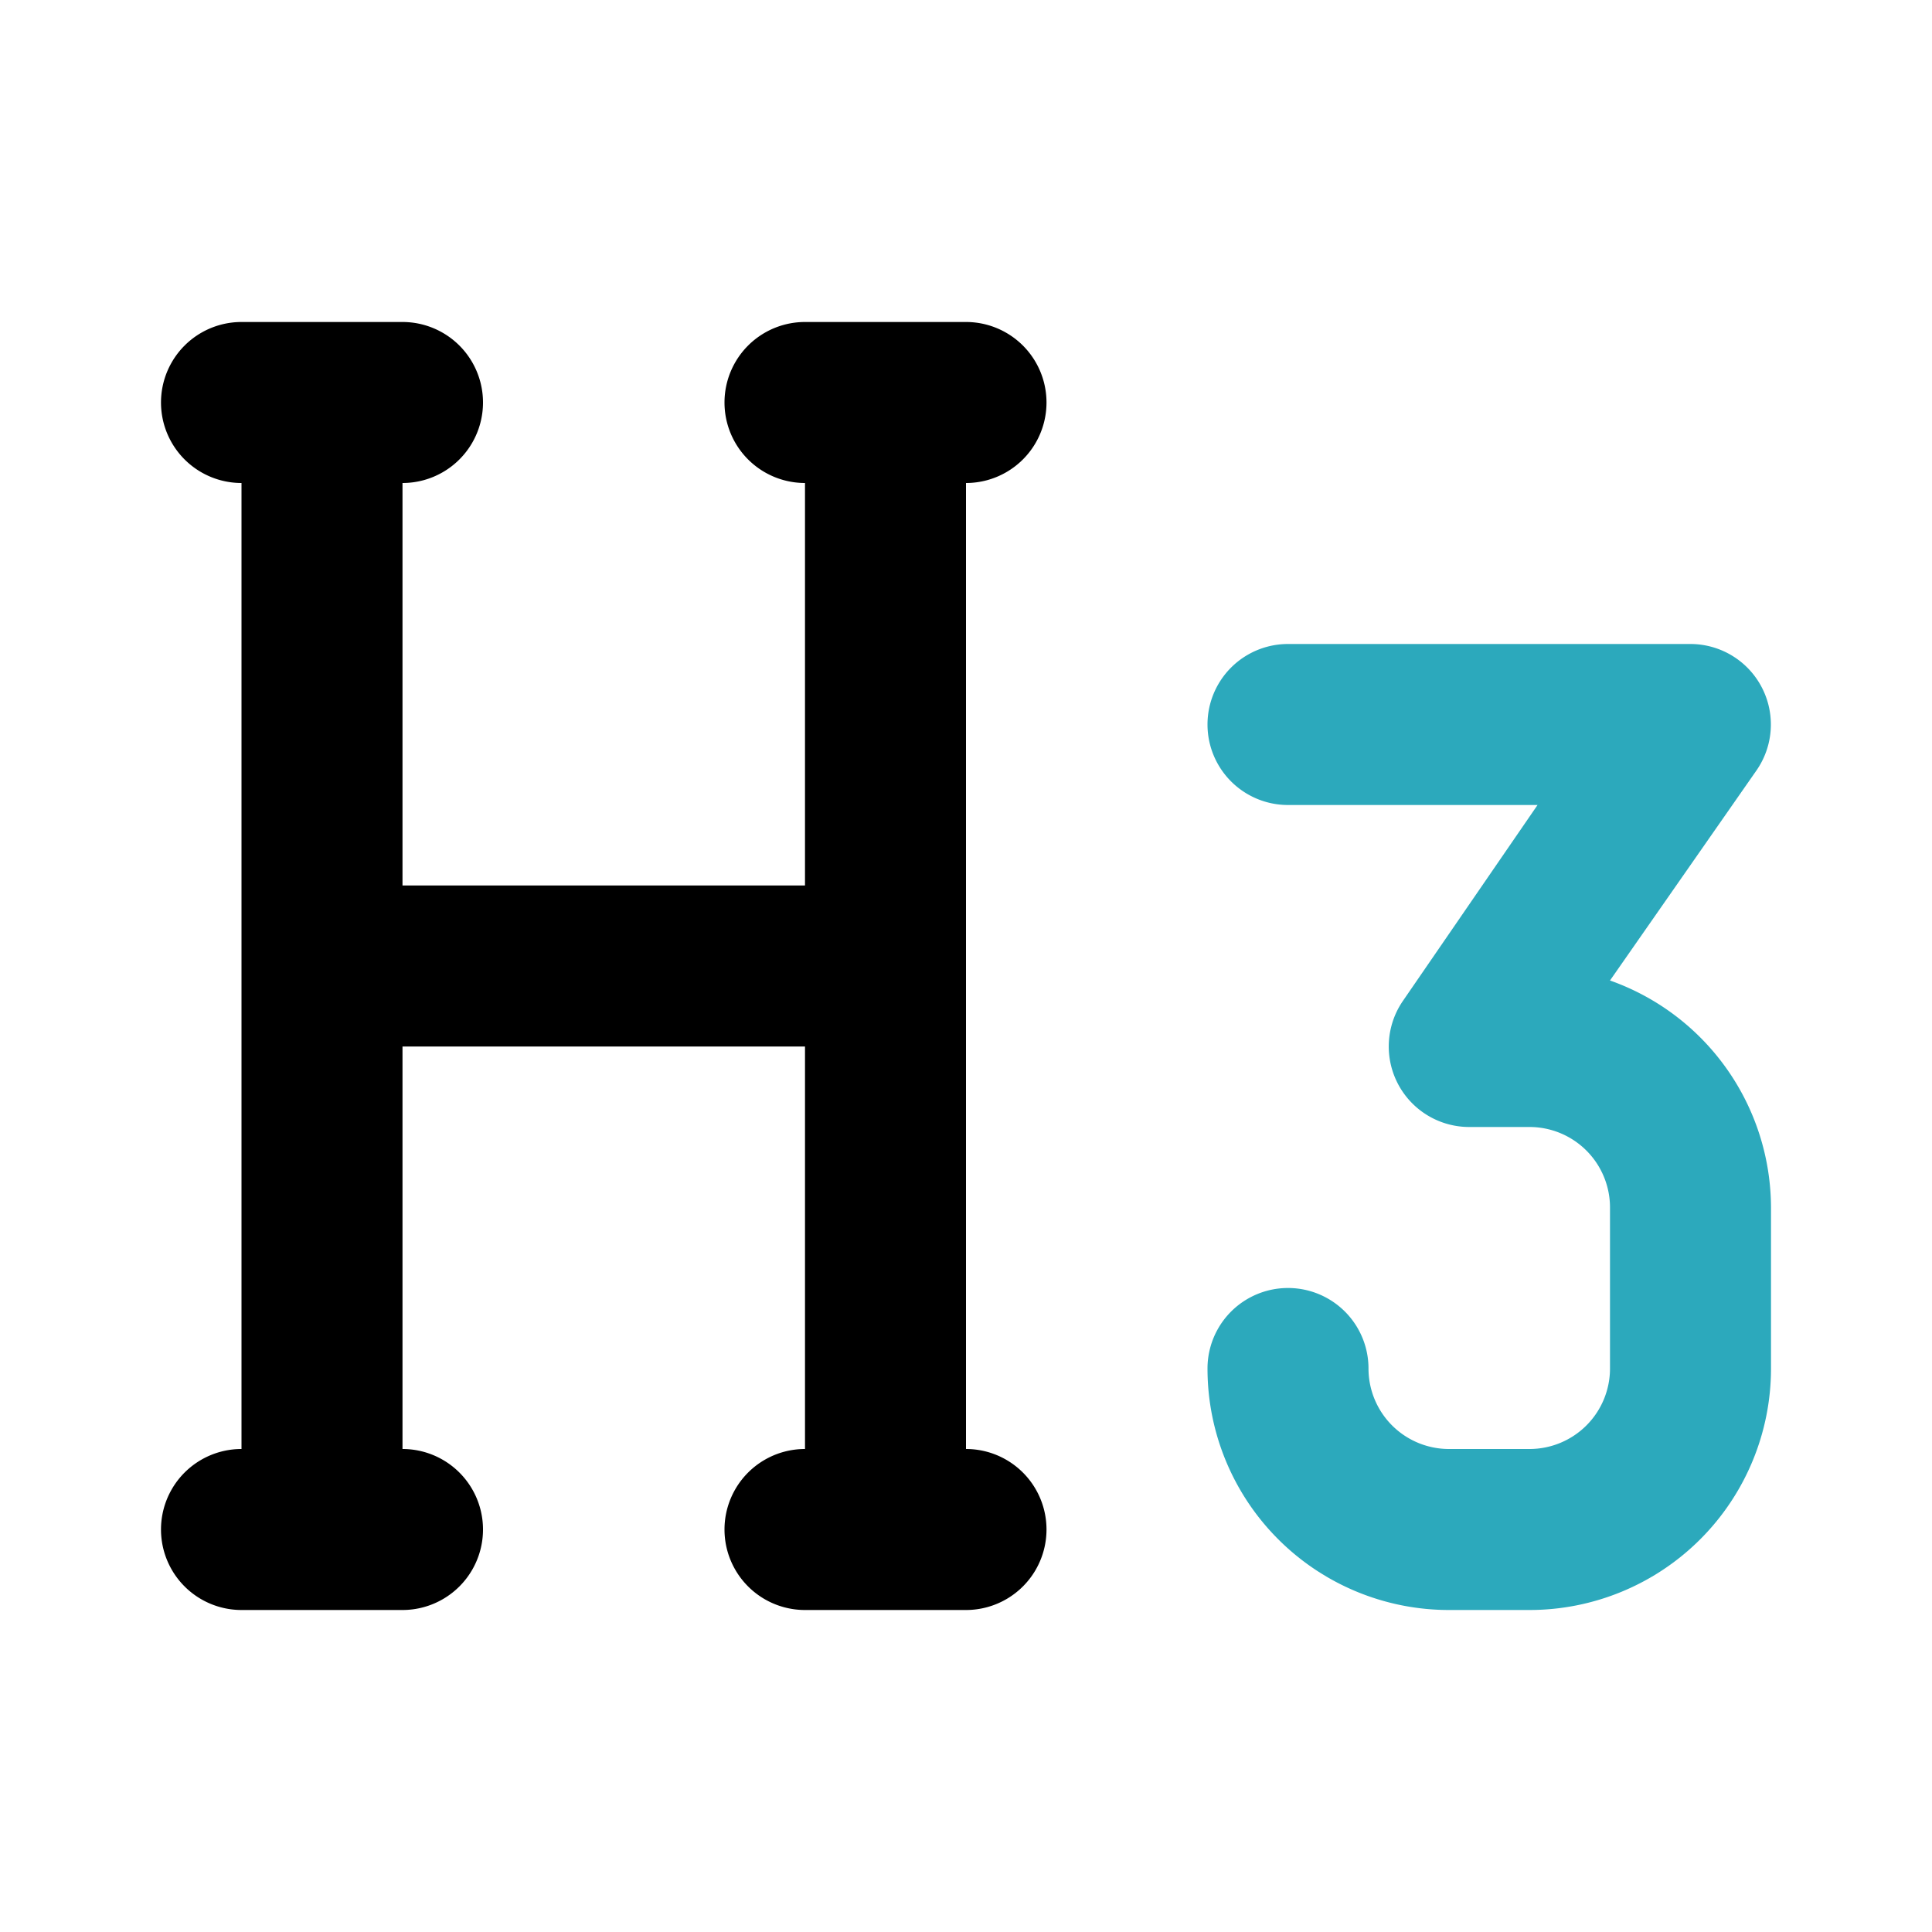
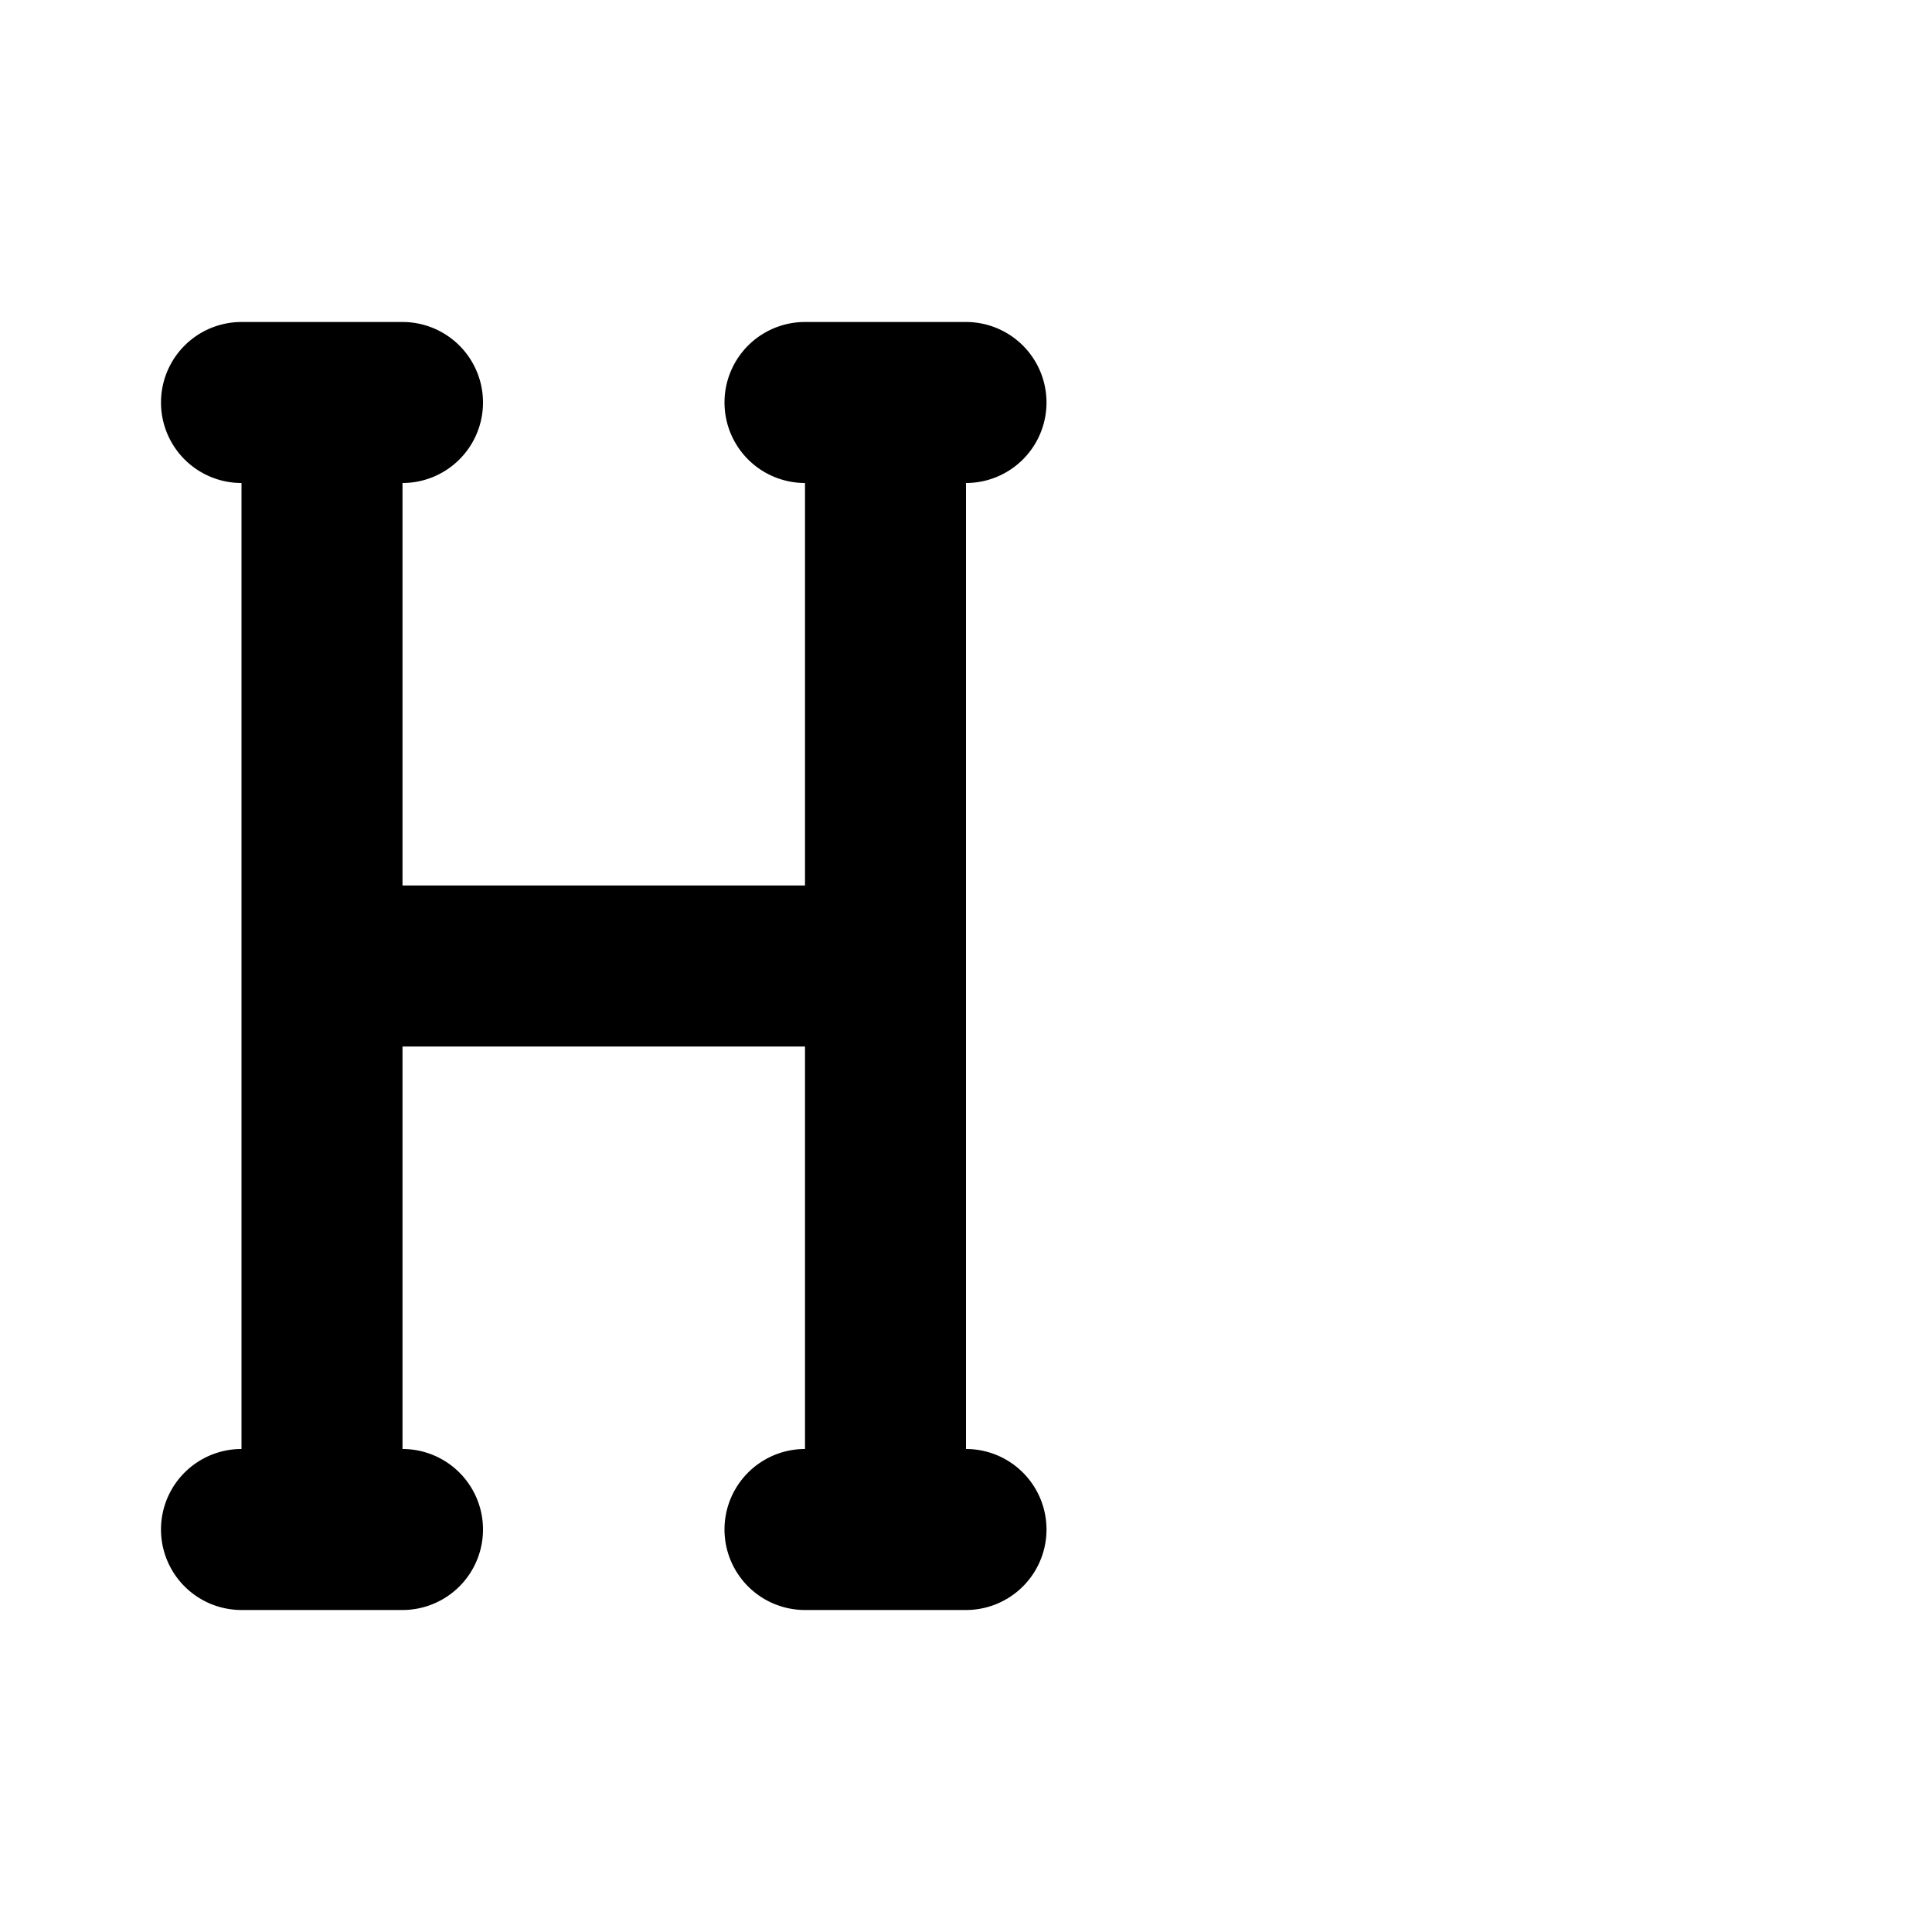
<svg xmlns="http://www.w3.org/2000/svg" fill="#000000" width="800px" height="800px" viewBox="0 0 24 24" id="heading-3" data-name="Flat Color" class="icon flat-color">
-   <path id="secondary" d="M19,20H18a3,3,0,0,1-3-3,1,1,0,0,1,2,0,1,1,0,0,0,1,1h1a1,1,0,0,0,1-1V15a1,1,0,0,0-1-1h-.75a1,1,0,0,1-.82-1.57L19.1,10H16a1,1,0,0,1,0-2h5a1,1,0,0,1,.82,1.57L20,12.18A3,3,0,0,1,22,15v2A3,3,0,0,1,19,20Z" style="fill: rgb(44, 169, 188);" />
  <path id="primary" d="M12,20H10a1,1,0,0,1,0-2V13H5v5a1,1,0,0,1,0,2H3a1,1,0,0,1,0-2V6A1,1,0,0,1,3,4H5A1,1,0,0,1,5,6v5h5V6a1,1,0,0,1,0-2h2a1,1,0,0,1,0,2V18a1,1,0,0,1,0,2Z" style="fill: rgb(0, 0, 0);" />
</svg>